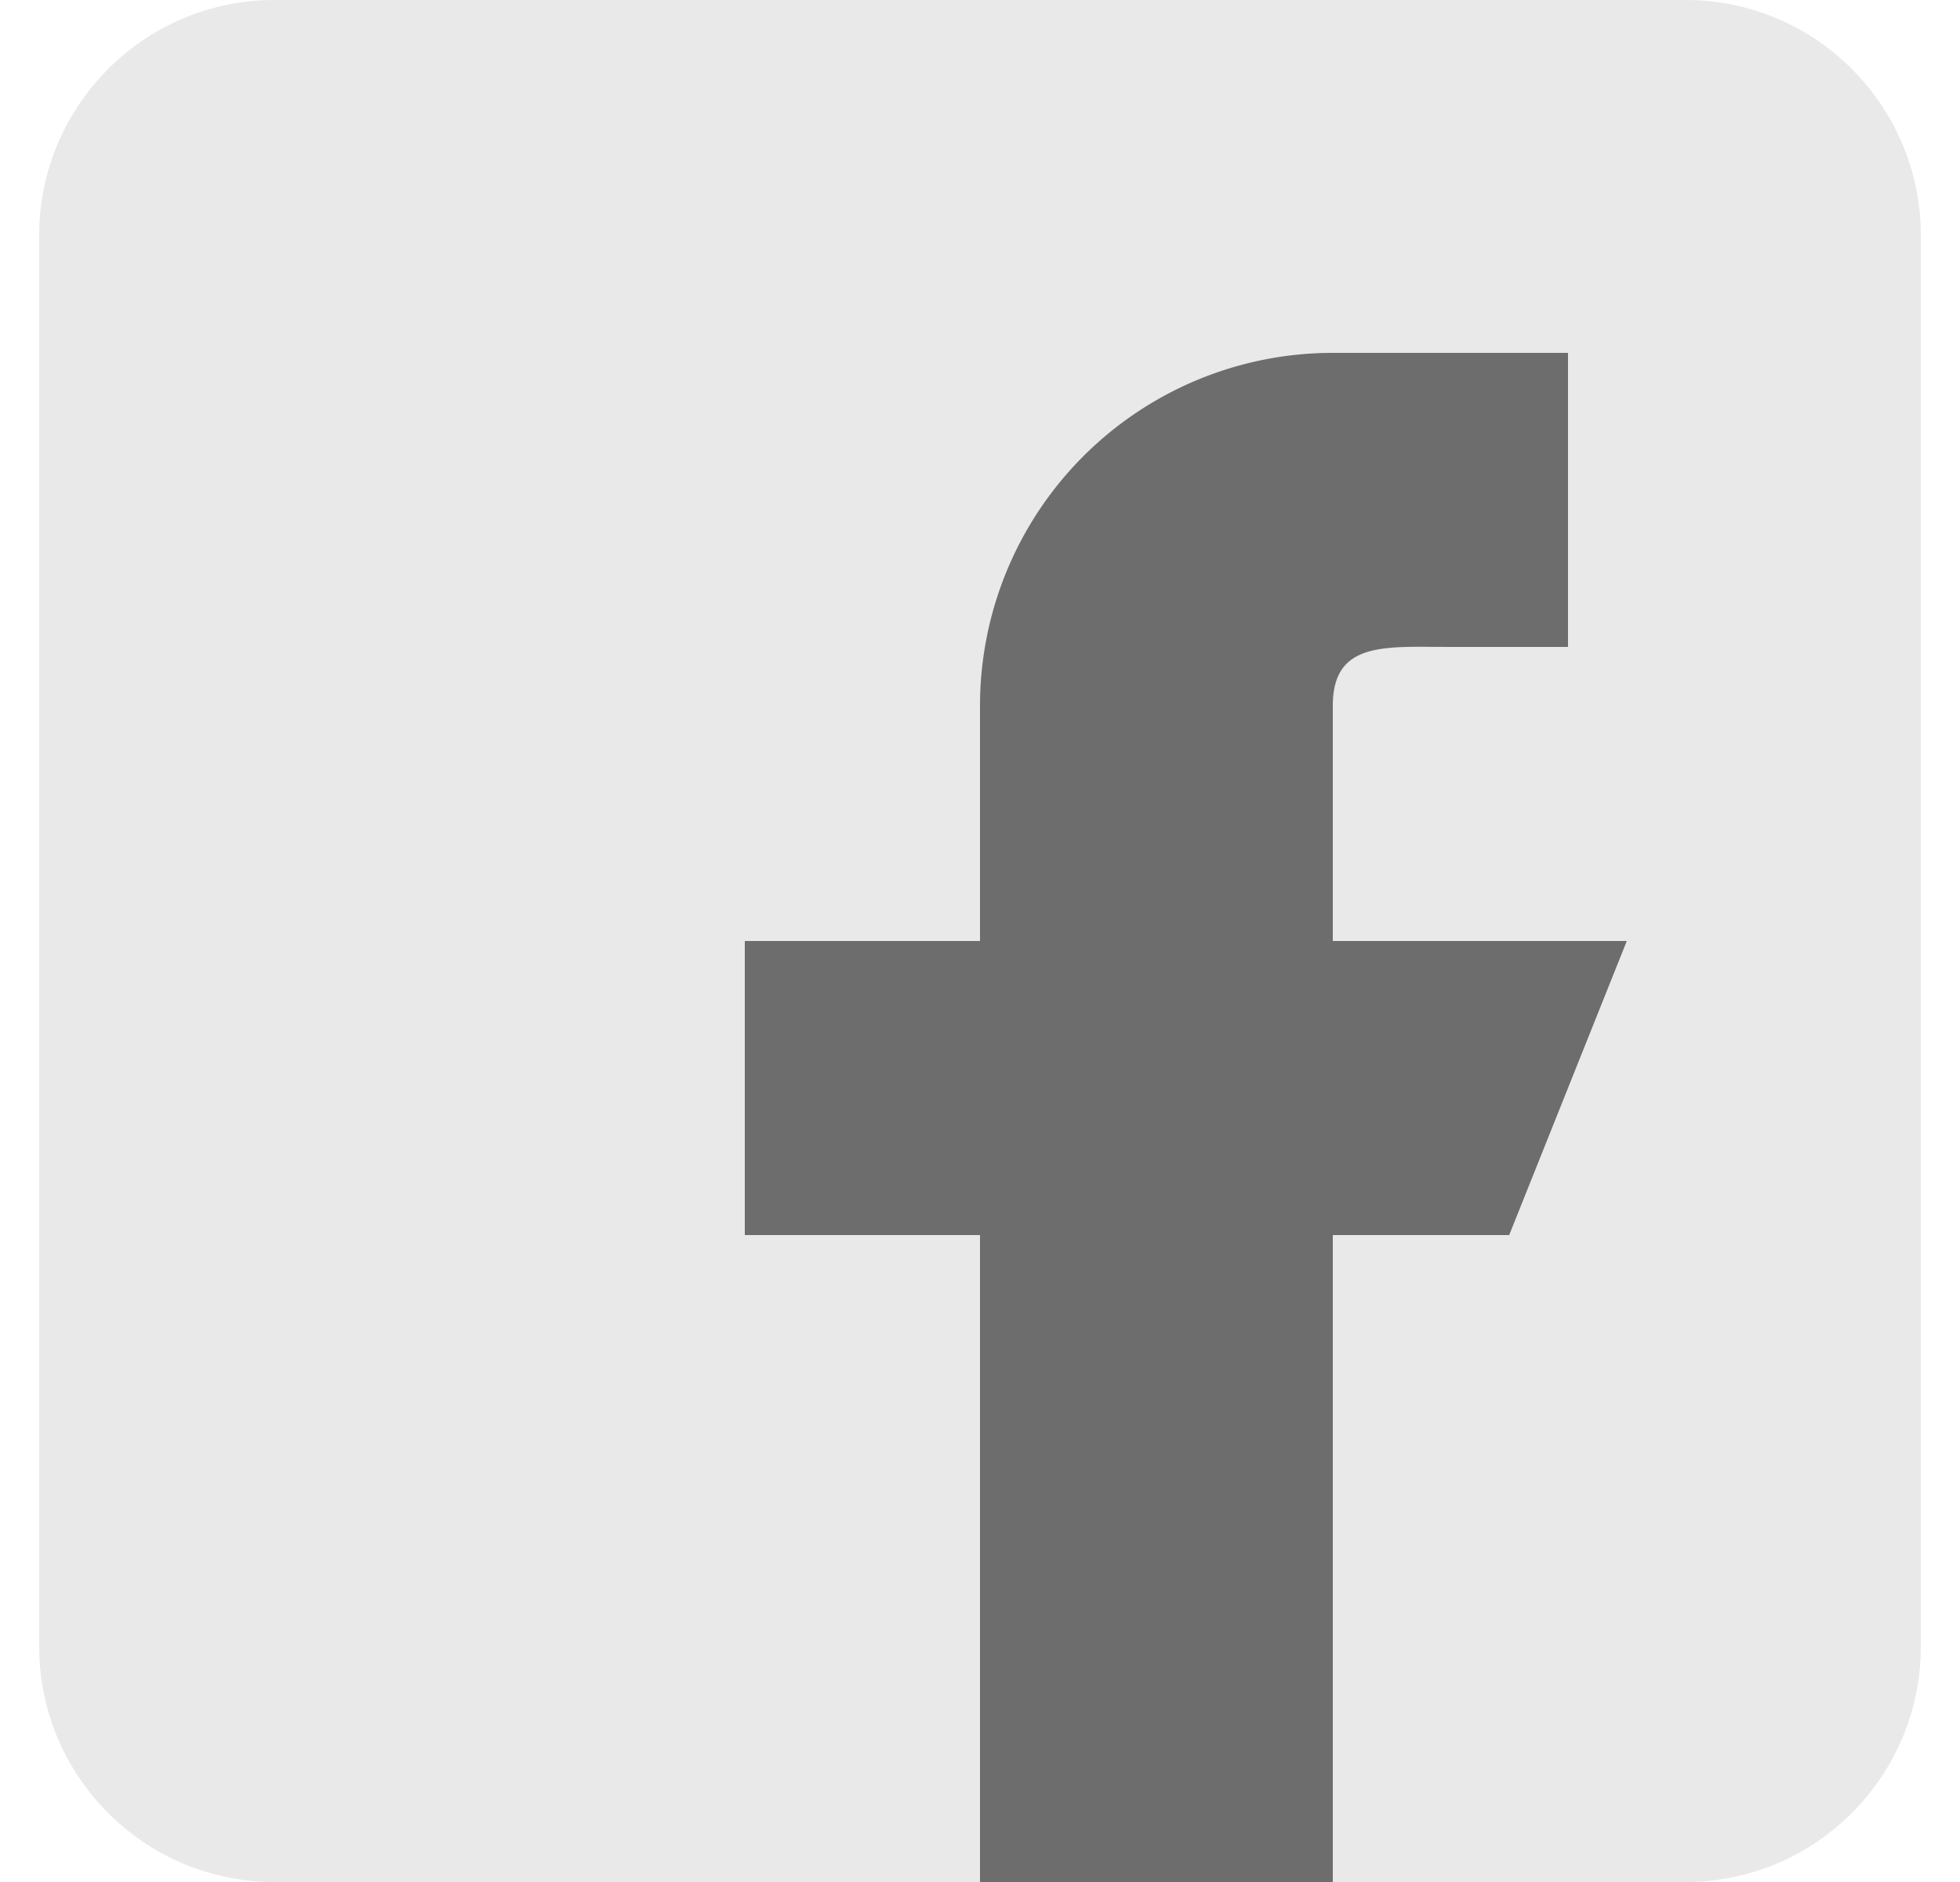
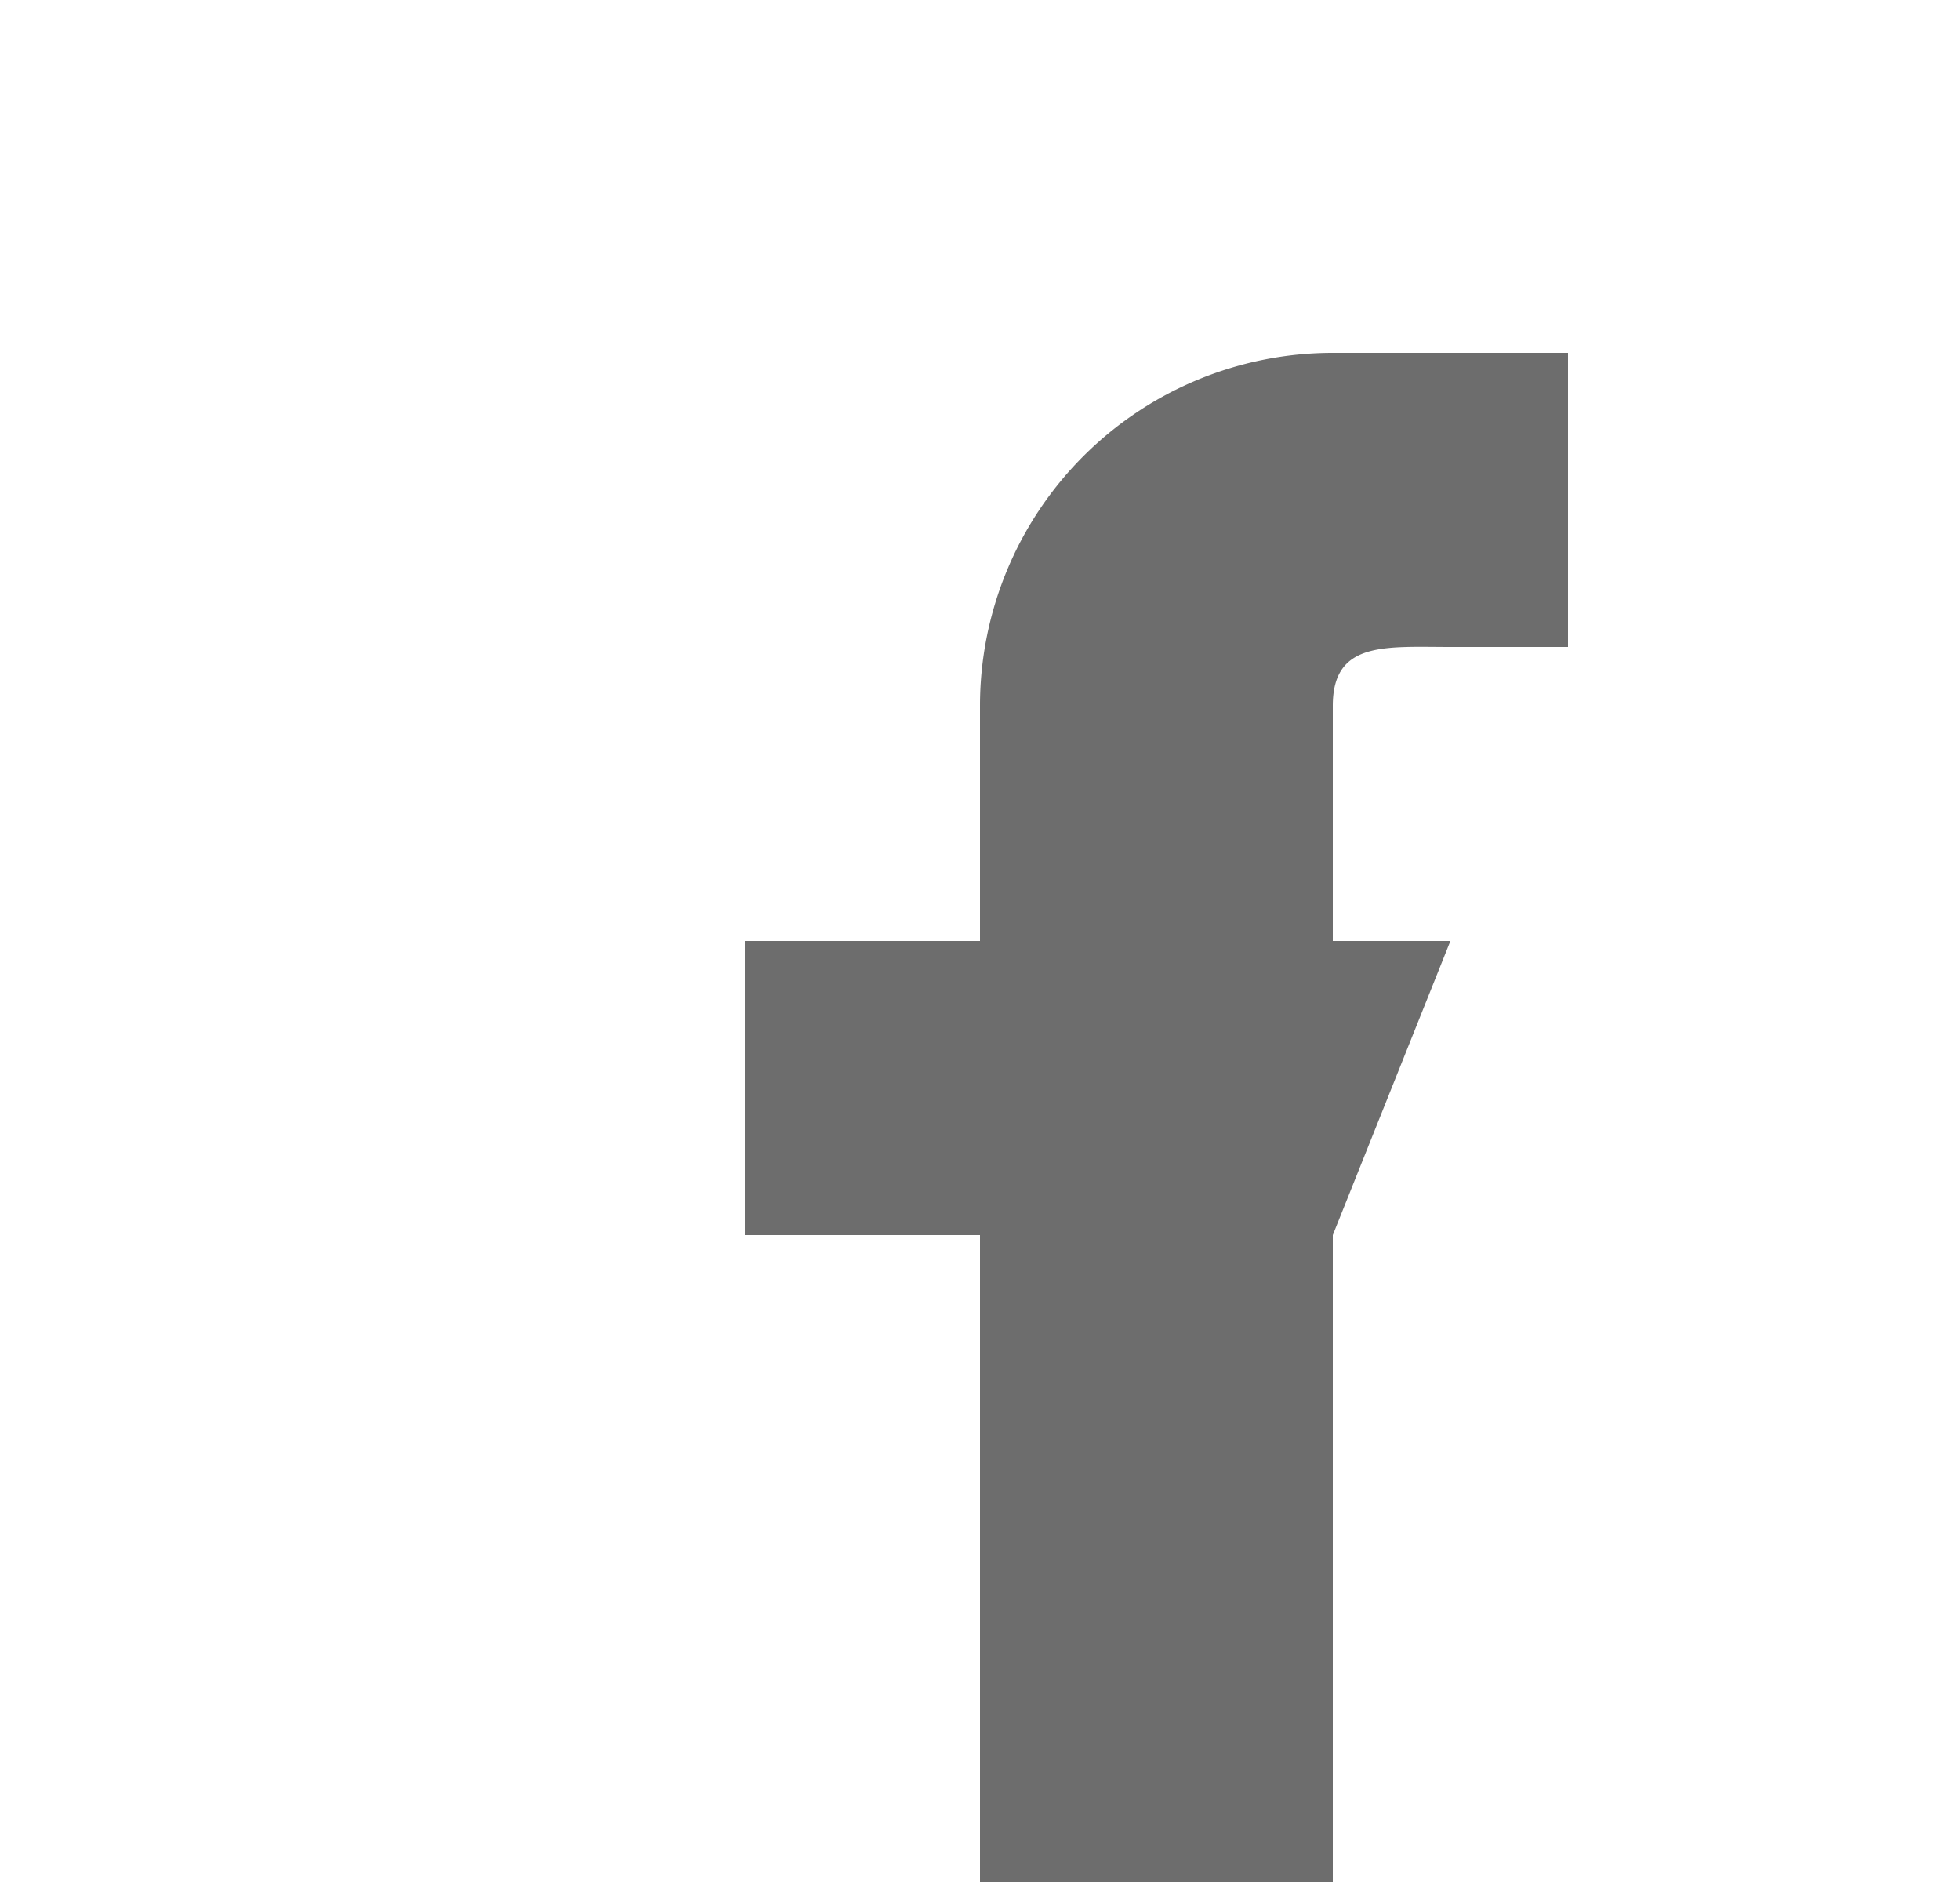
<svg xmlns="http://www.w3.org/2000/svg" width="25" height="24" fill="none" viewBox="0 0 25 24">
  <g clip-path="url(#clip0_613_3349)">
-     <path fill="#E9E9E9" d="M21.5 0h-18c-1.655 0-3 1.345-3 3v18c0 1.654 1.345 3 3 3h18c1.654 0 3-1.346 3-3V3c0-1.655-1.346-3-3-3Z" />
-     <path fill="#6D6D6D" fill-rule="evenodd" d="M20.75 12H17V9c0-.828.672-.75 1.5-.75H20V4.5h-3A4.5 4.5 0 0 0 12.5 9v3h-3v3.75h3V24H17v-8.25h2.25l1.5-3.75Z" clip-rule="evenodd" />
+     <path fill="#6D6D6D" fill-rule="evenodd" d="M20.75 12H17V9c0-.828.672-.75 1.5-.75H20V4.5h-3A4.5 4.5 0 0 0 12.5 9v3h-3v3.75h3V24H17v-8.25l1.5-3.75Z" clip-rule="evenodd" />
  </g>
  <defs>
    <clipPath id="clip0_613_3349">
      <rect width="24" height="24" x=".5" fill="#fff" rx="2" />
    </clipPath>
  </defs>
</svg>